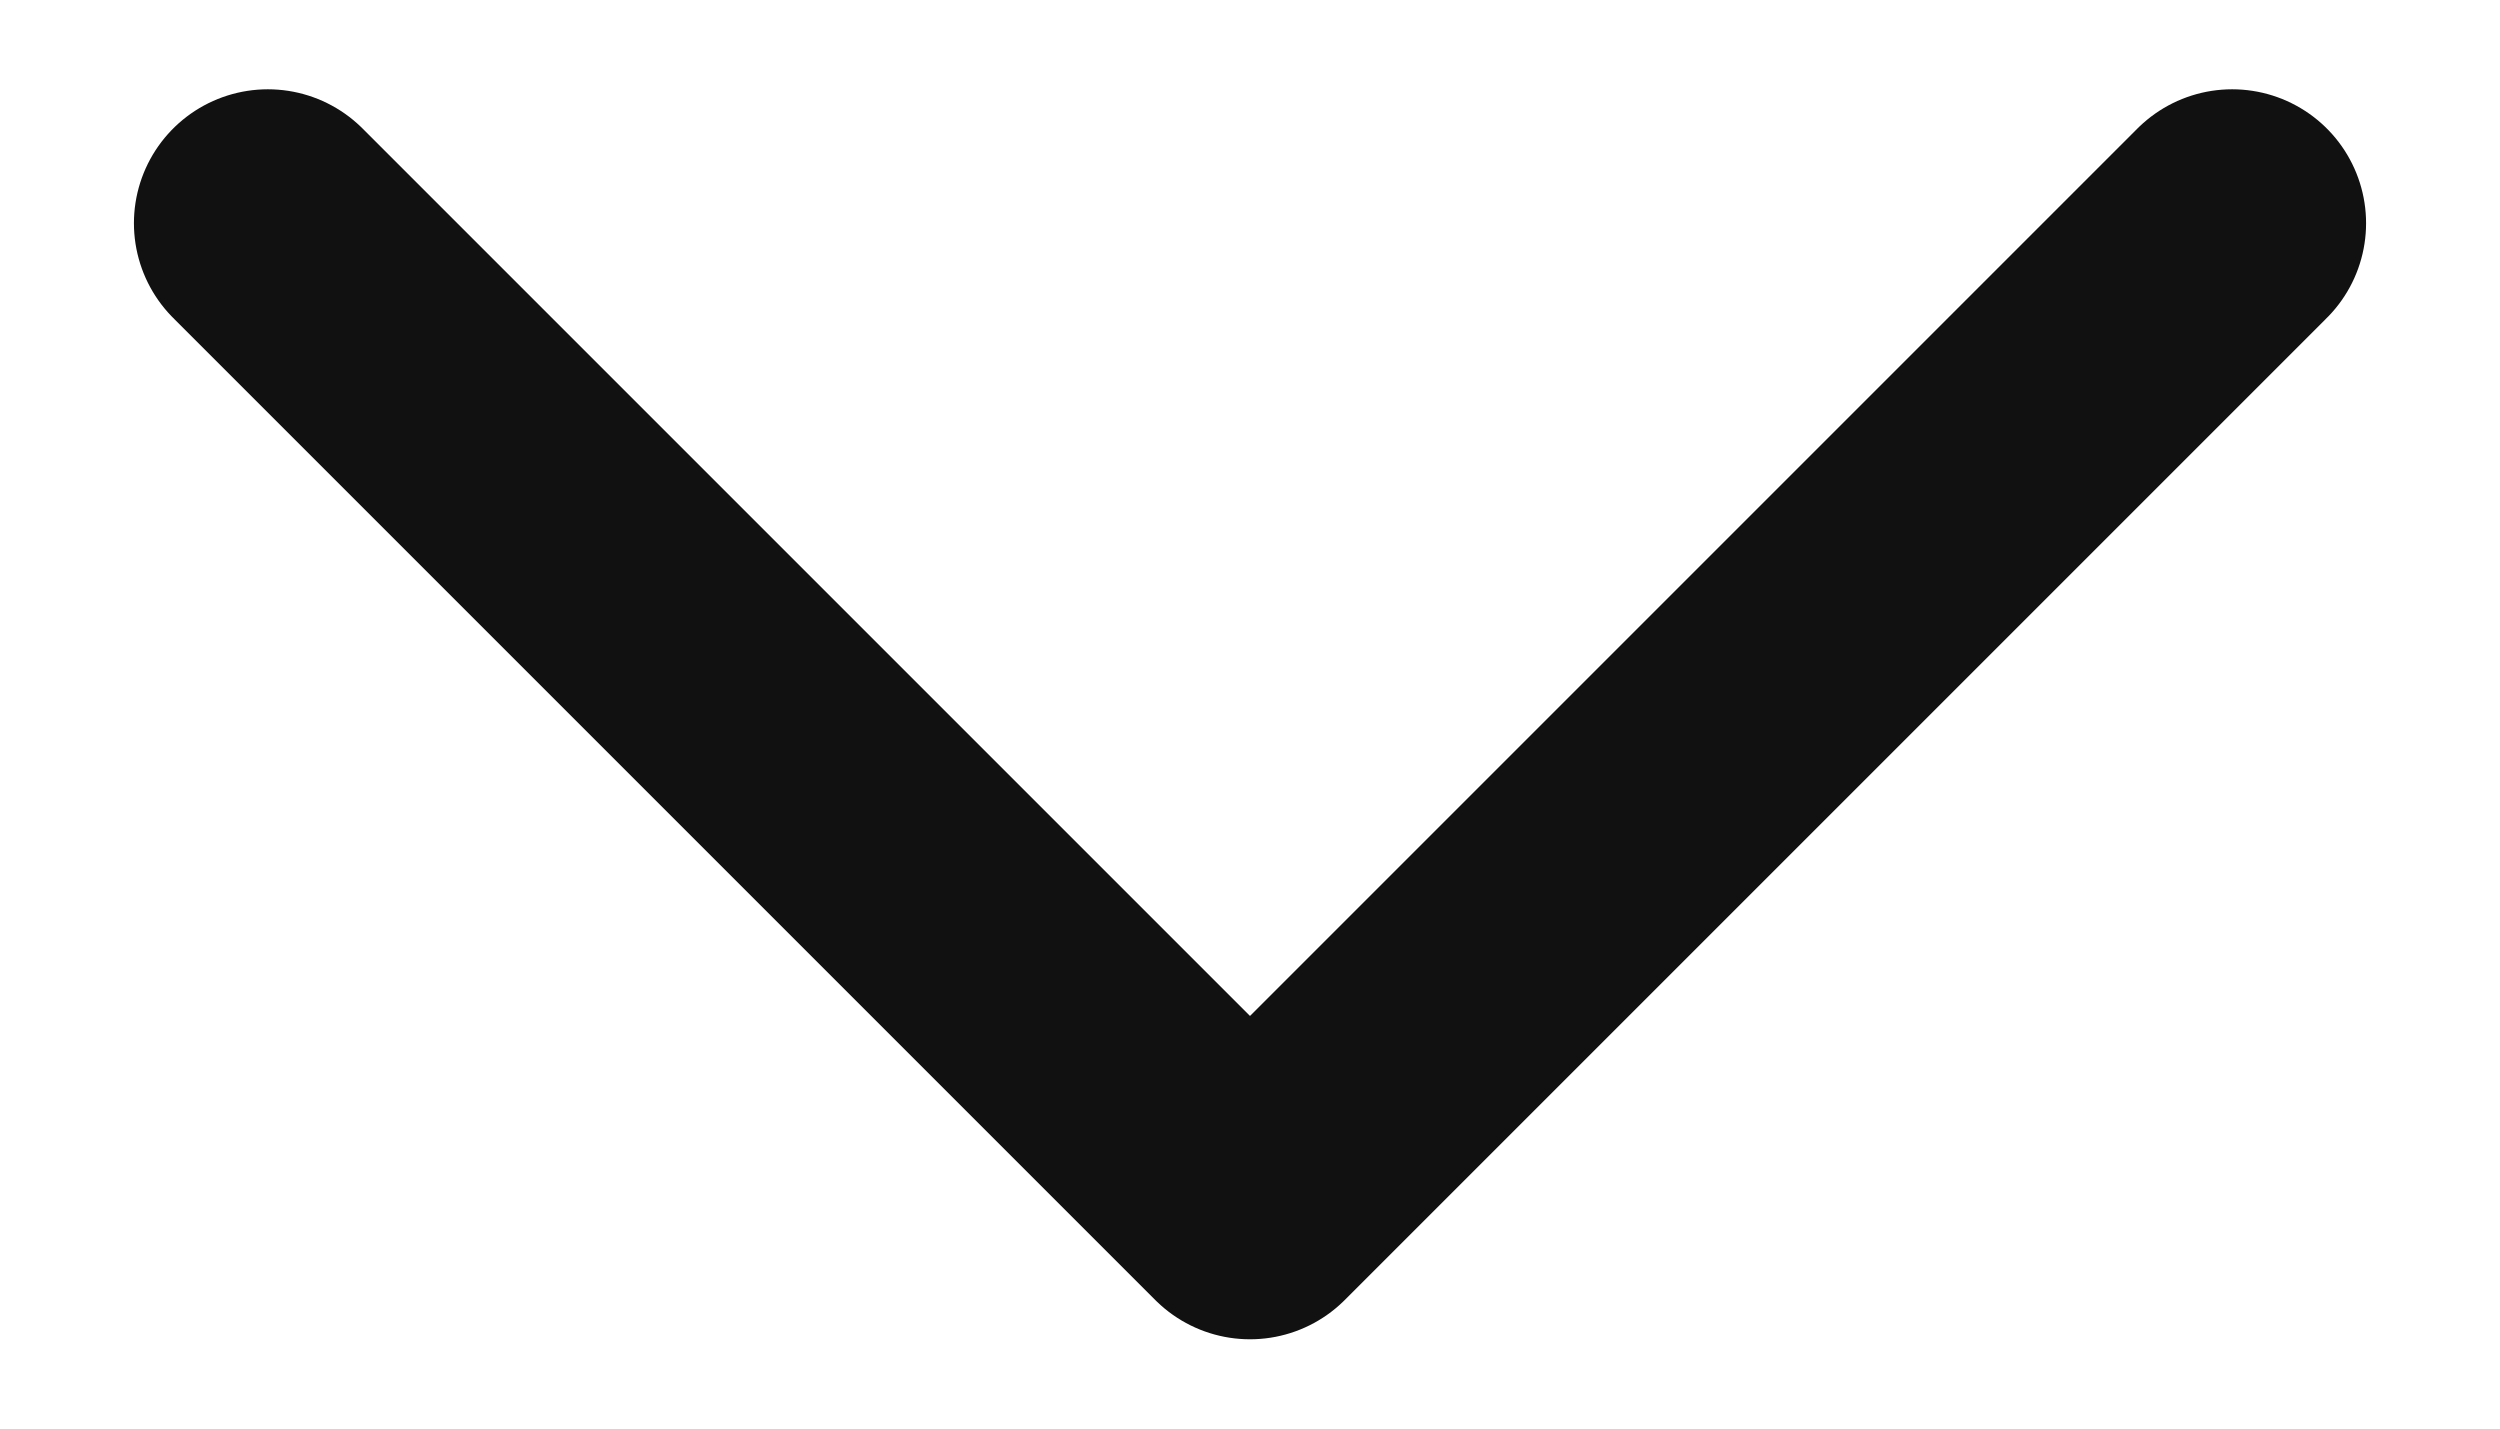
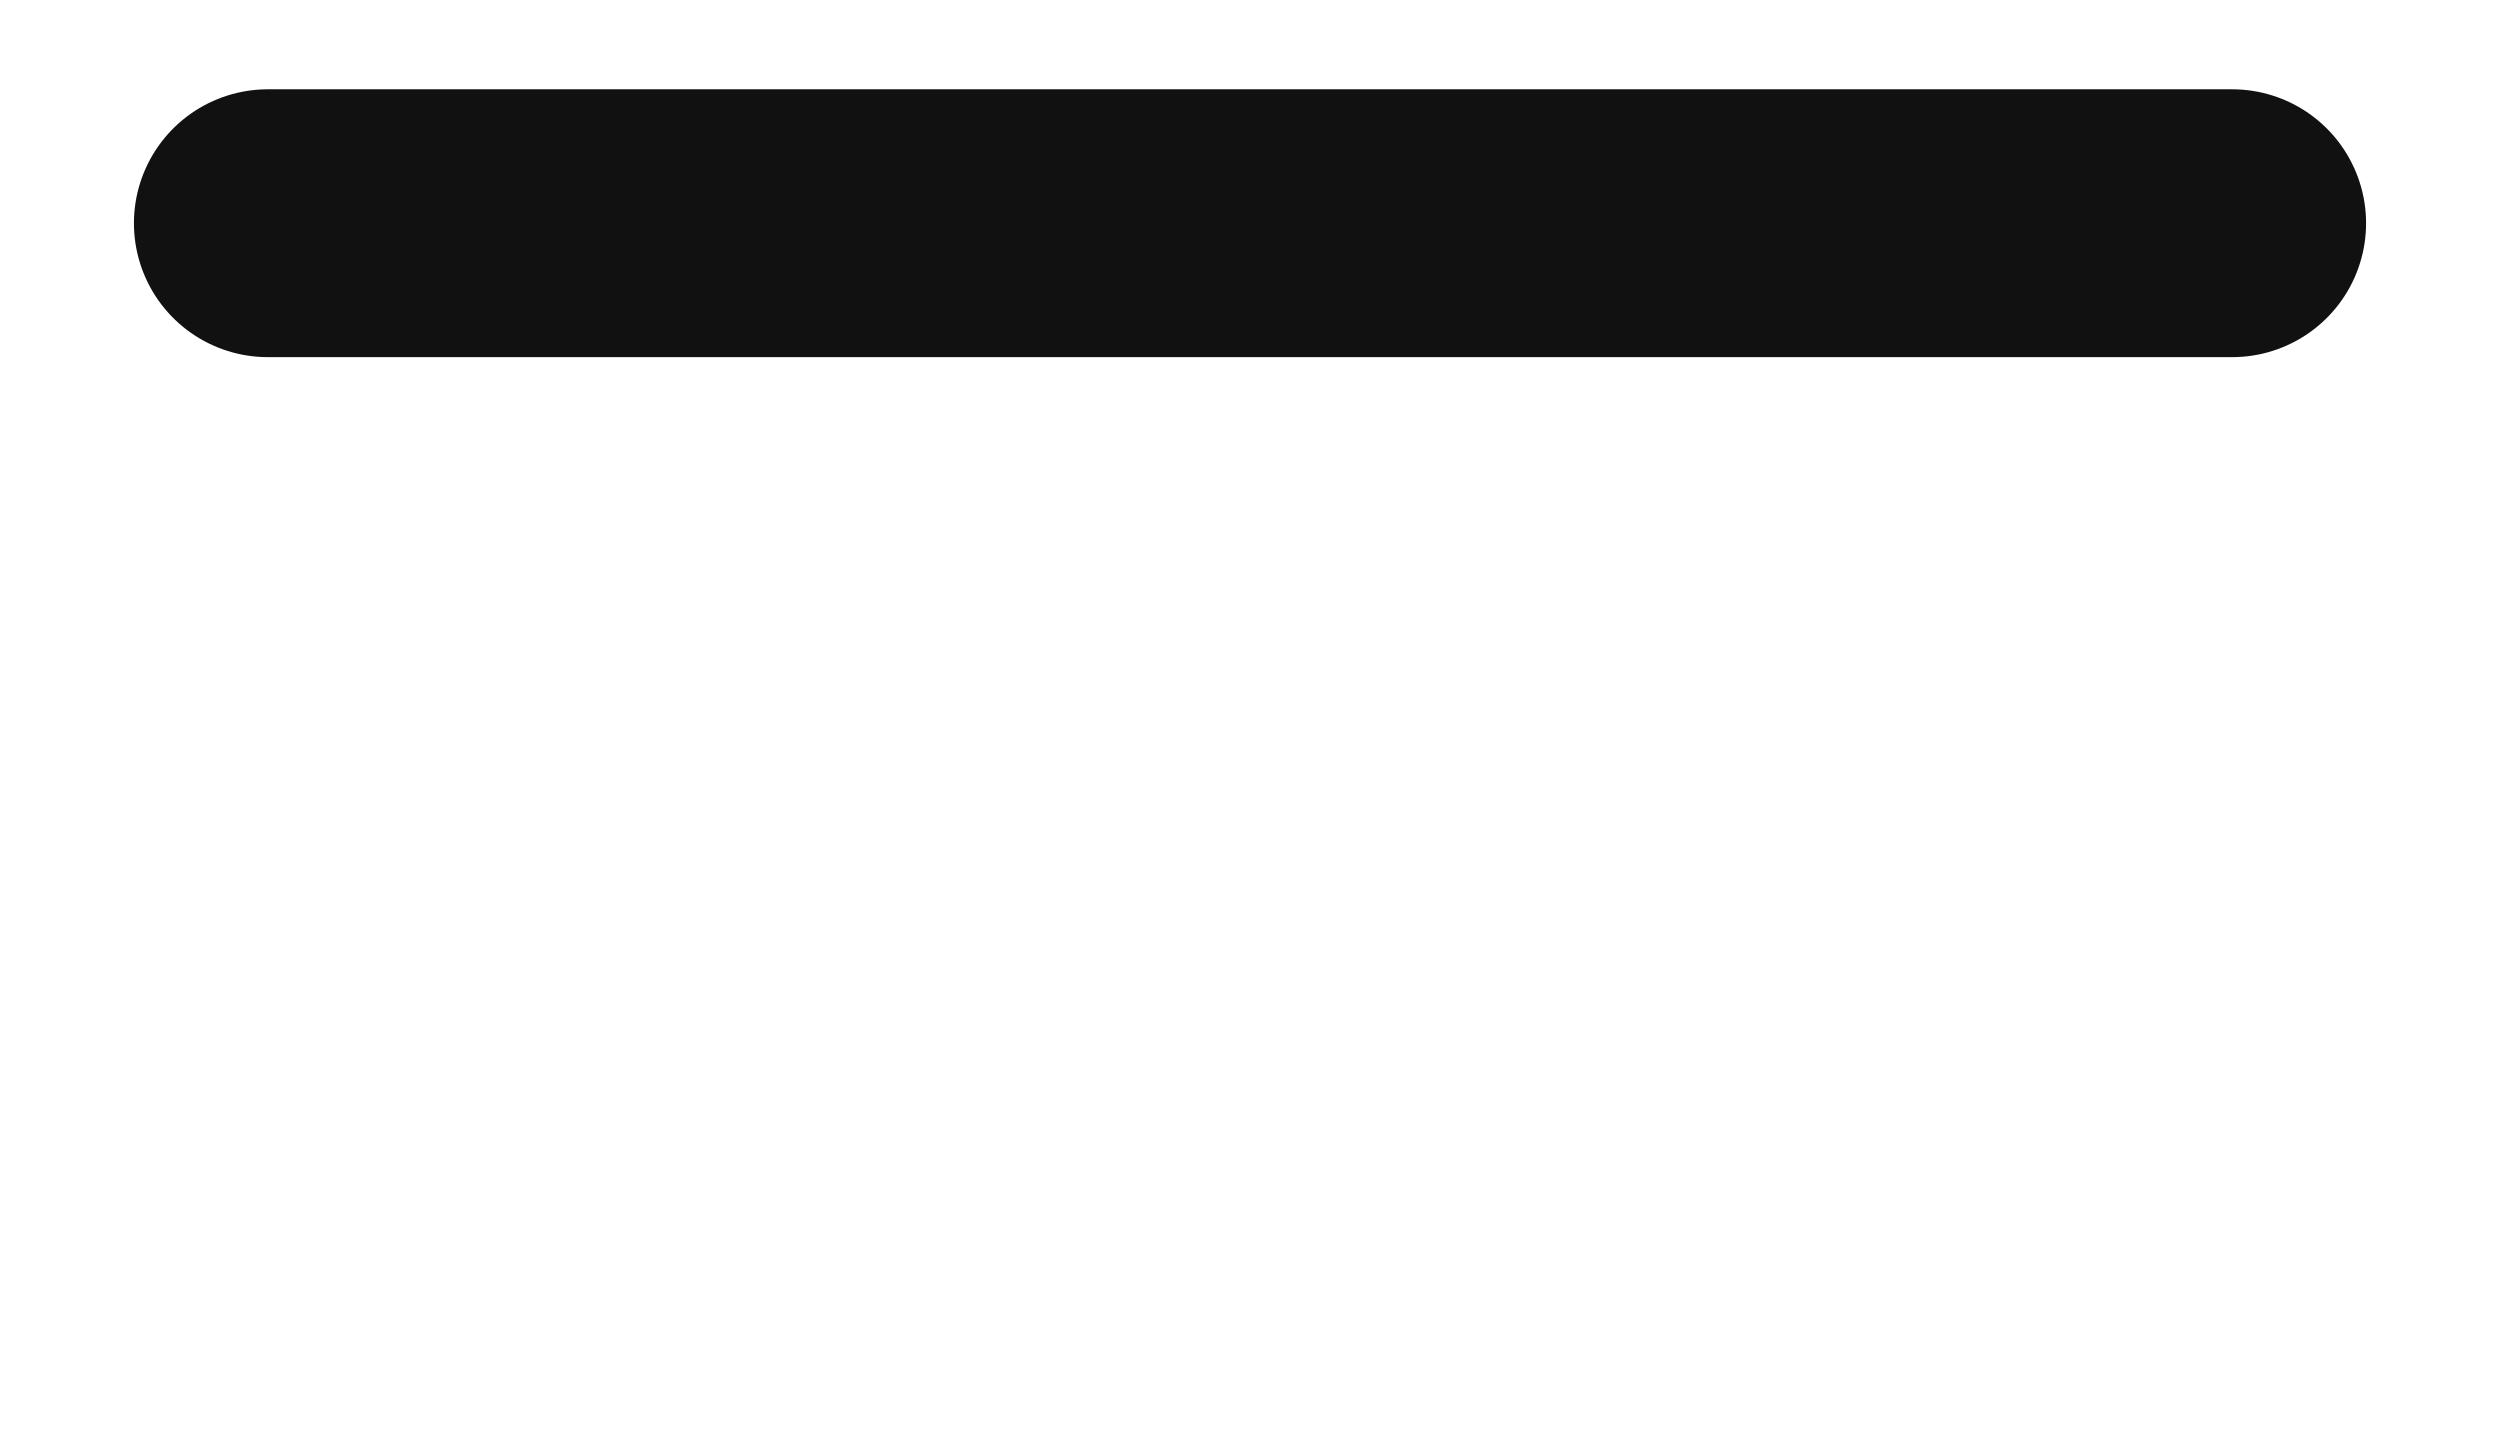
<svg xmlns="http://www.w3.org/2000/svg" width="14" height="8" viewBox="0 0 14 8" fill="none">
-   <path d="M1.5 1.25L7 6.75L12.5 1.25" stroke="#111111" stroke-width="1.5" stroke-linecap="round" stroke-linejoin="round" />
+   <path d="M1.5 1.25L12.5 1.25" stroke="#111111" stroke-width="1.5" stroke-linecap="round" stroke-linejoin="round" />
</svg>